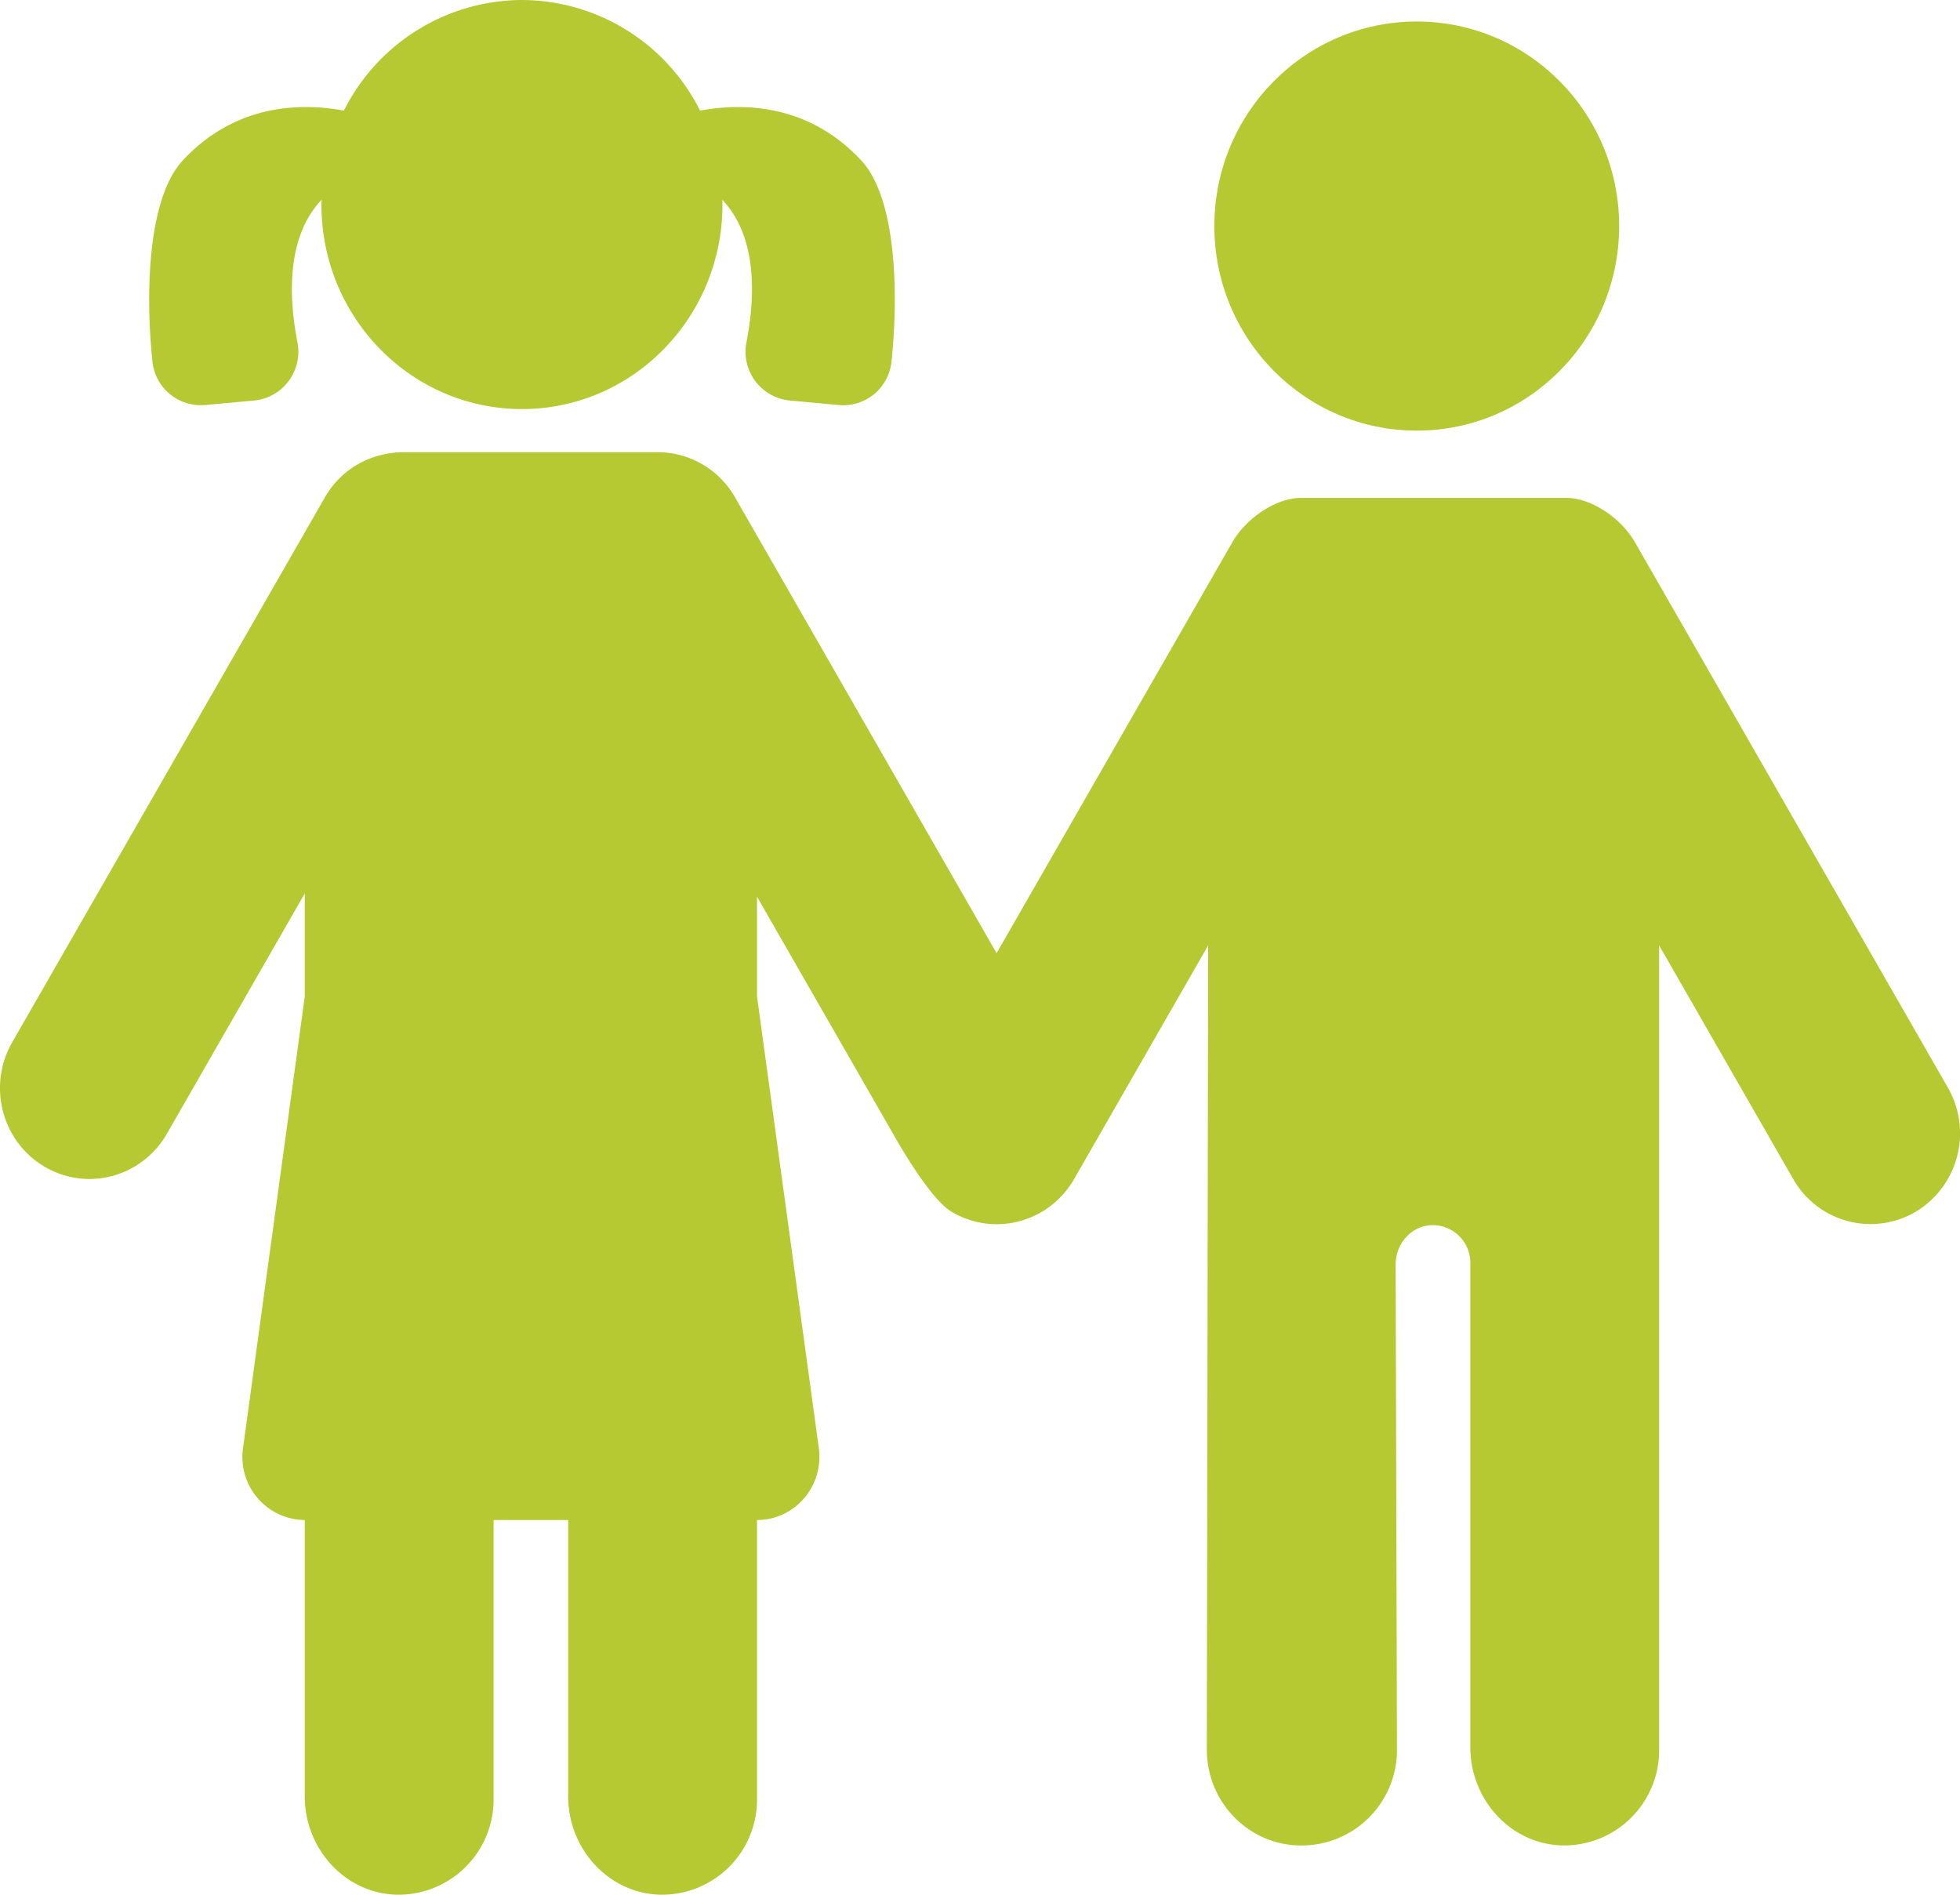
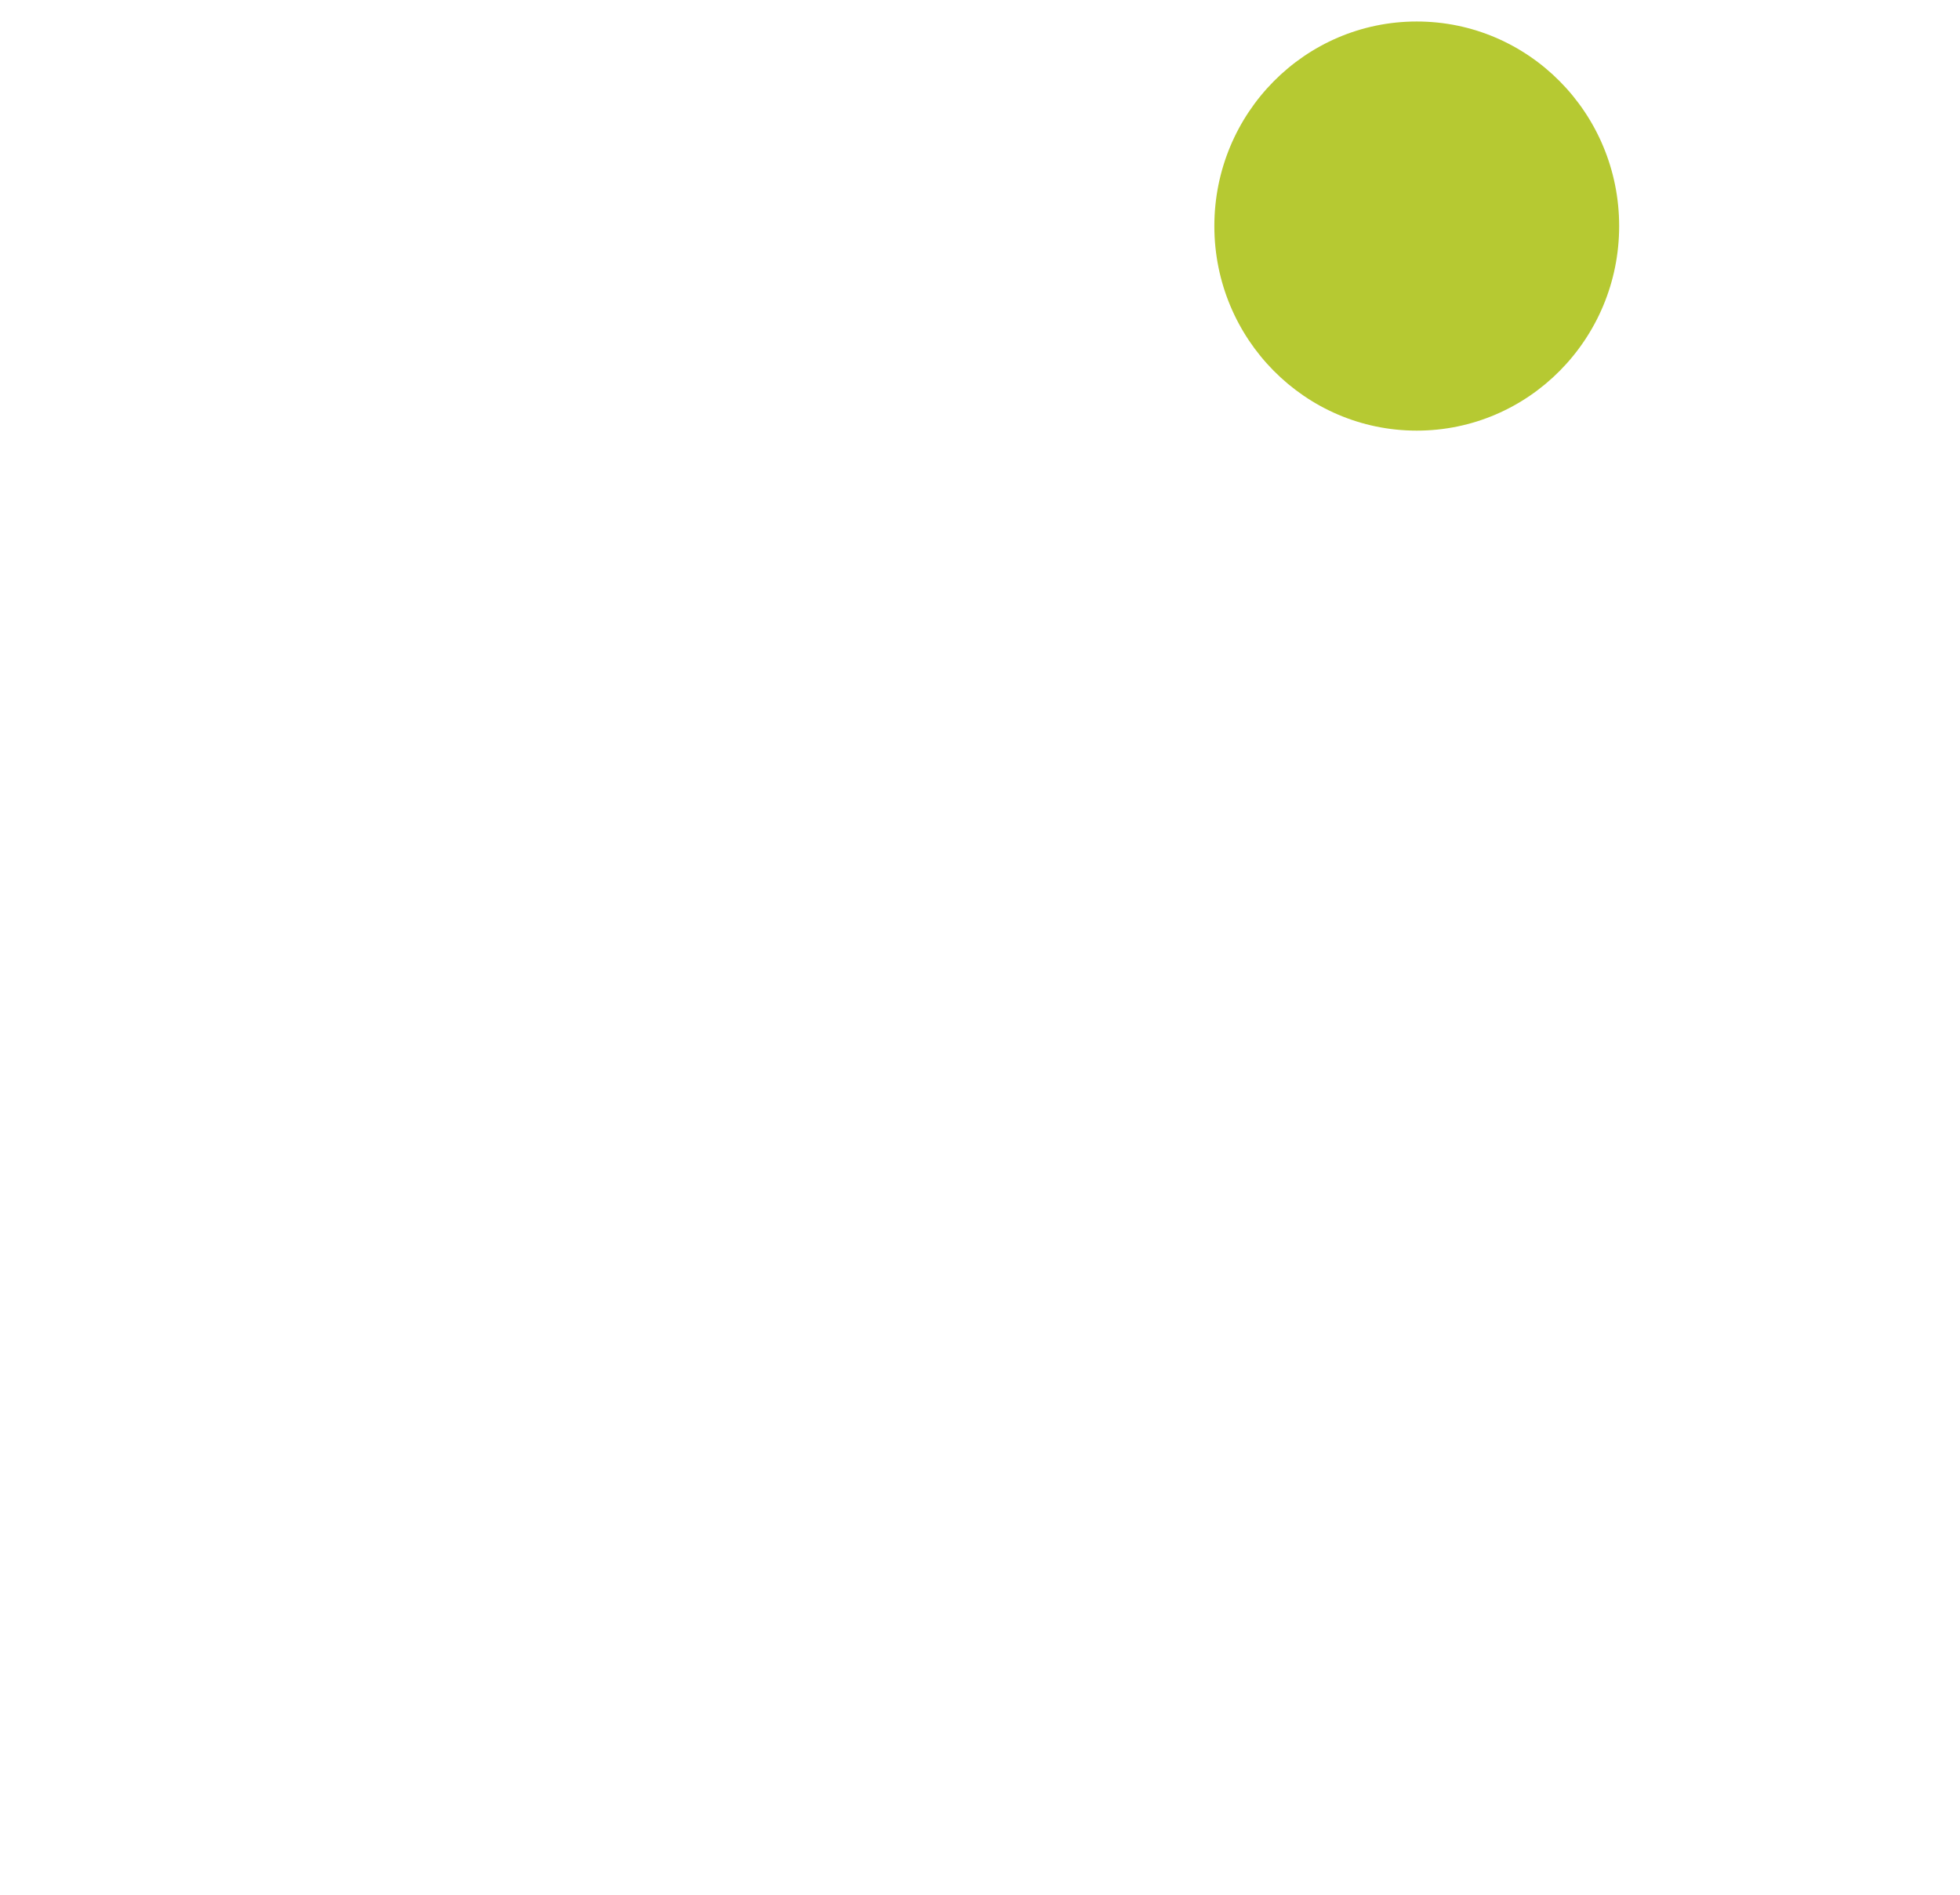
<svg xmlns="http://www.w3.org/2000/svg" width="30" height="29">
  <g fill="#B6C932">
    <ellipse cx="21.685" cy="3.46" rx="3.098" ry="3.131" />
-     <path d="M29.814 16.646l-4.787-8.343c-.23-.4-.695-.682-1.046-.682h-4.075c-.35 0-.816.283-1.046.682l-3.606 6.286-4.004-6.978a1.364 1.364 0 0 0-1.188-.69H6.187c-.499 0-.959.246-1.213.69L.186 15.954c-.38.664-.16 1.515.494 1.902.217.128.454.189.689.189.47 0 .93-.248 1.184-.69l2.112-3.68v1.575l-.945 6.914a.964.964 0 0 0 .945 1.101v4.232c0 .796.609 1.474 1.392 1.502a1.456 1.456 0 0 0 1.498-1.466v-4.268h1.142v4.232c0 .796.61 1.474 1.393 1.502a1.455 1.455 0 0 0 1.497-1.467v-4.267c.58 0 1.025-.52.946-1.102l-.946-6.913v-1.525l2.083 3.629c.07.123.562.996.897 1.194.217.128.454.189.688.189.472 0 .93-.248 1.185-.69l2.052-3.577-.02 12.309c0 .81.647 1.467 1.445 1.467a1.46 1.46 0 0 0 1.465-1.467l-.02-7.427c0-.31.23-.579.533-.599a.575.575 0 0 1 .61.579v7.411c0 .796.609 1.474 1.392 1.502a1.456 1.456 0 0 0 1.498-1.466V14.47l2.052 3.576a1.362 1.362 0 0 0 1.873.502 1.402 1.402 0 0 0 .494-1.902zM3.133 6.2l.76-.07a.75.75 0 0 0 .659-.895c-.13-.67-.176-1.601.37-2.177l-.002.073c0 1.729 1.374 3.13 3.07 3.13 1.694 0 3.068-1.401 3.068-3.13l-.002-.073c.546.576.5 1.506.37 2.177a.75.75 0 0 0 .66.895l.76.07a.743.743 0 0 0 .8-.671c.104-.993.086-2.483-.464-3.074-.813-.873-1.818-.882-2.467-.762A3.061 3.061 0 0 0 7.99 0a3.061 3.061 0 0 0-2.726 1.693c-.649-.12-1.654-.111-2.466.762-.55.591-.569 2.081-.465 3.074a.743.743 0 0 0 .8.67z" />
  </g>
</svg>